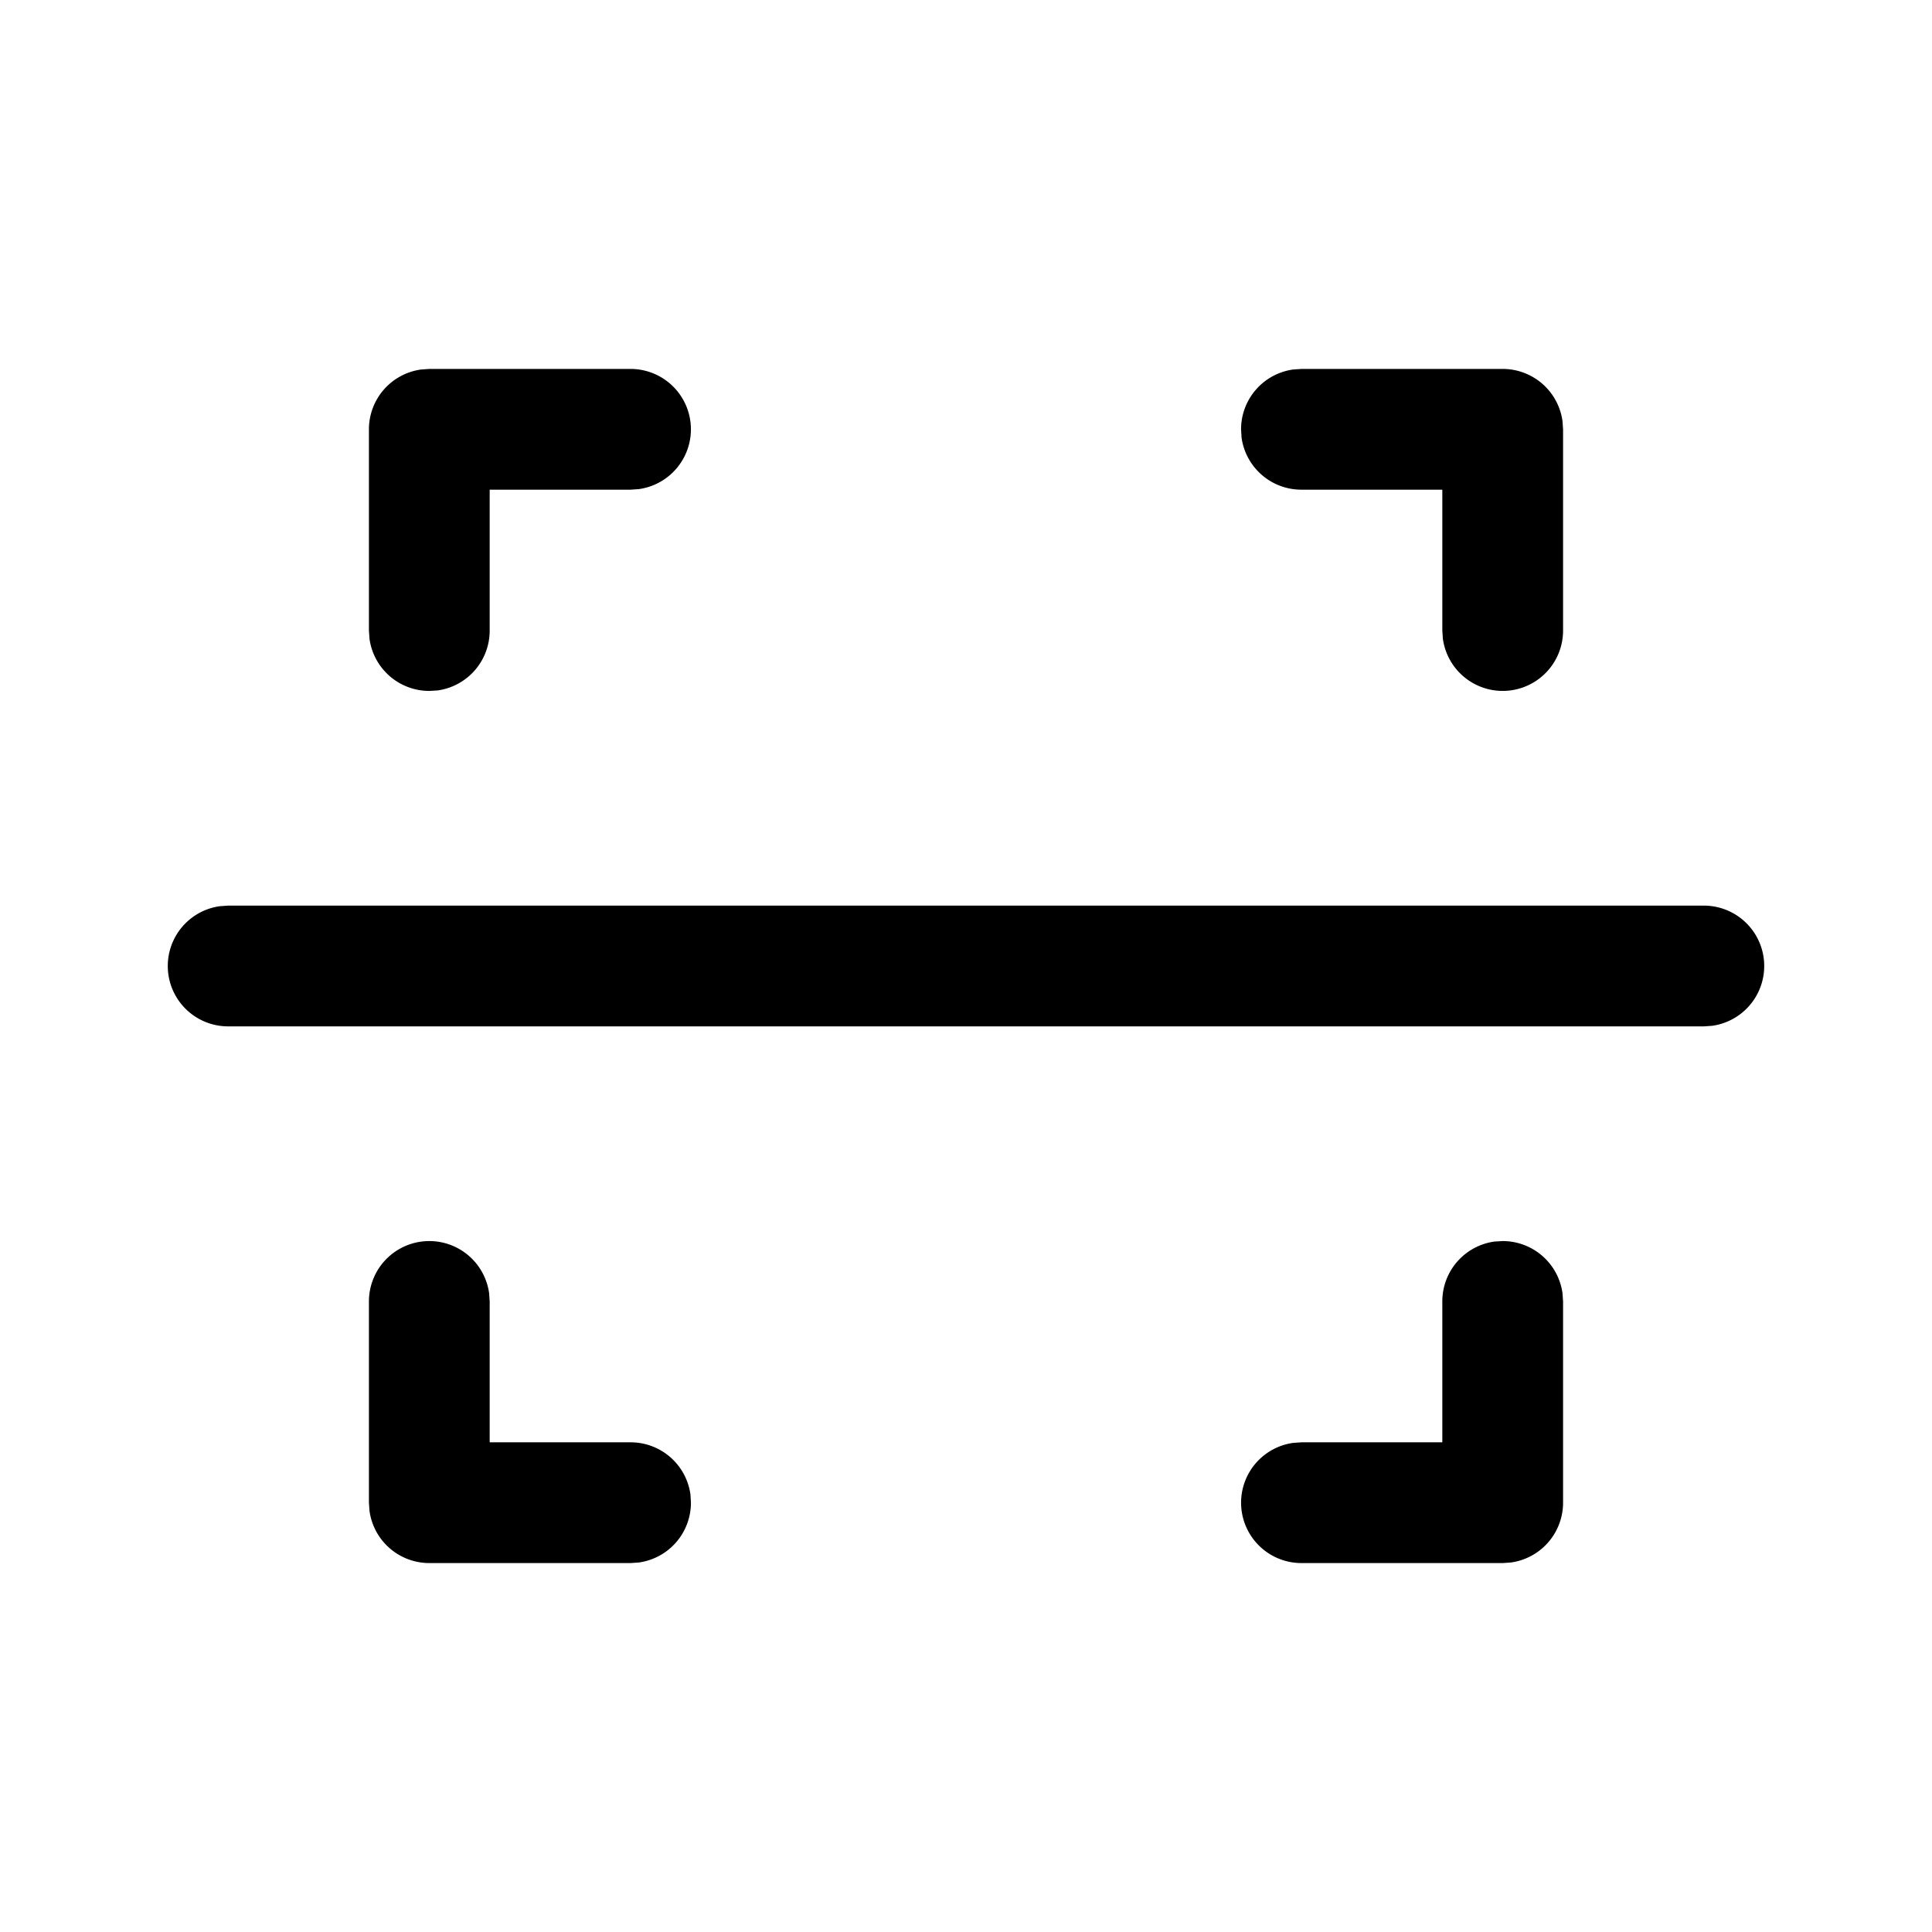
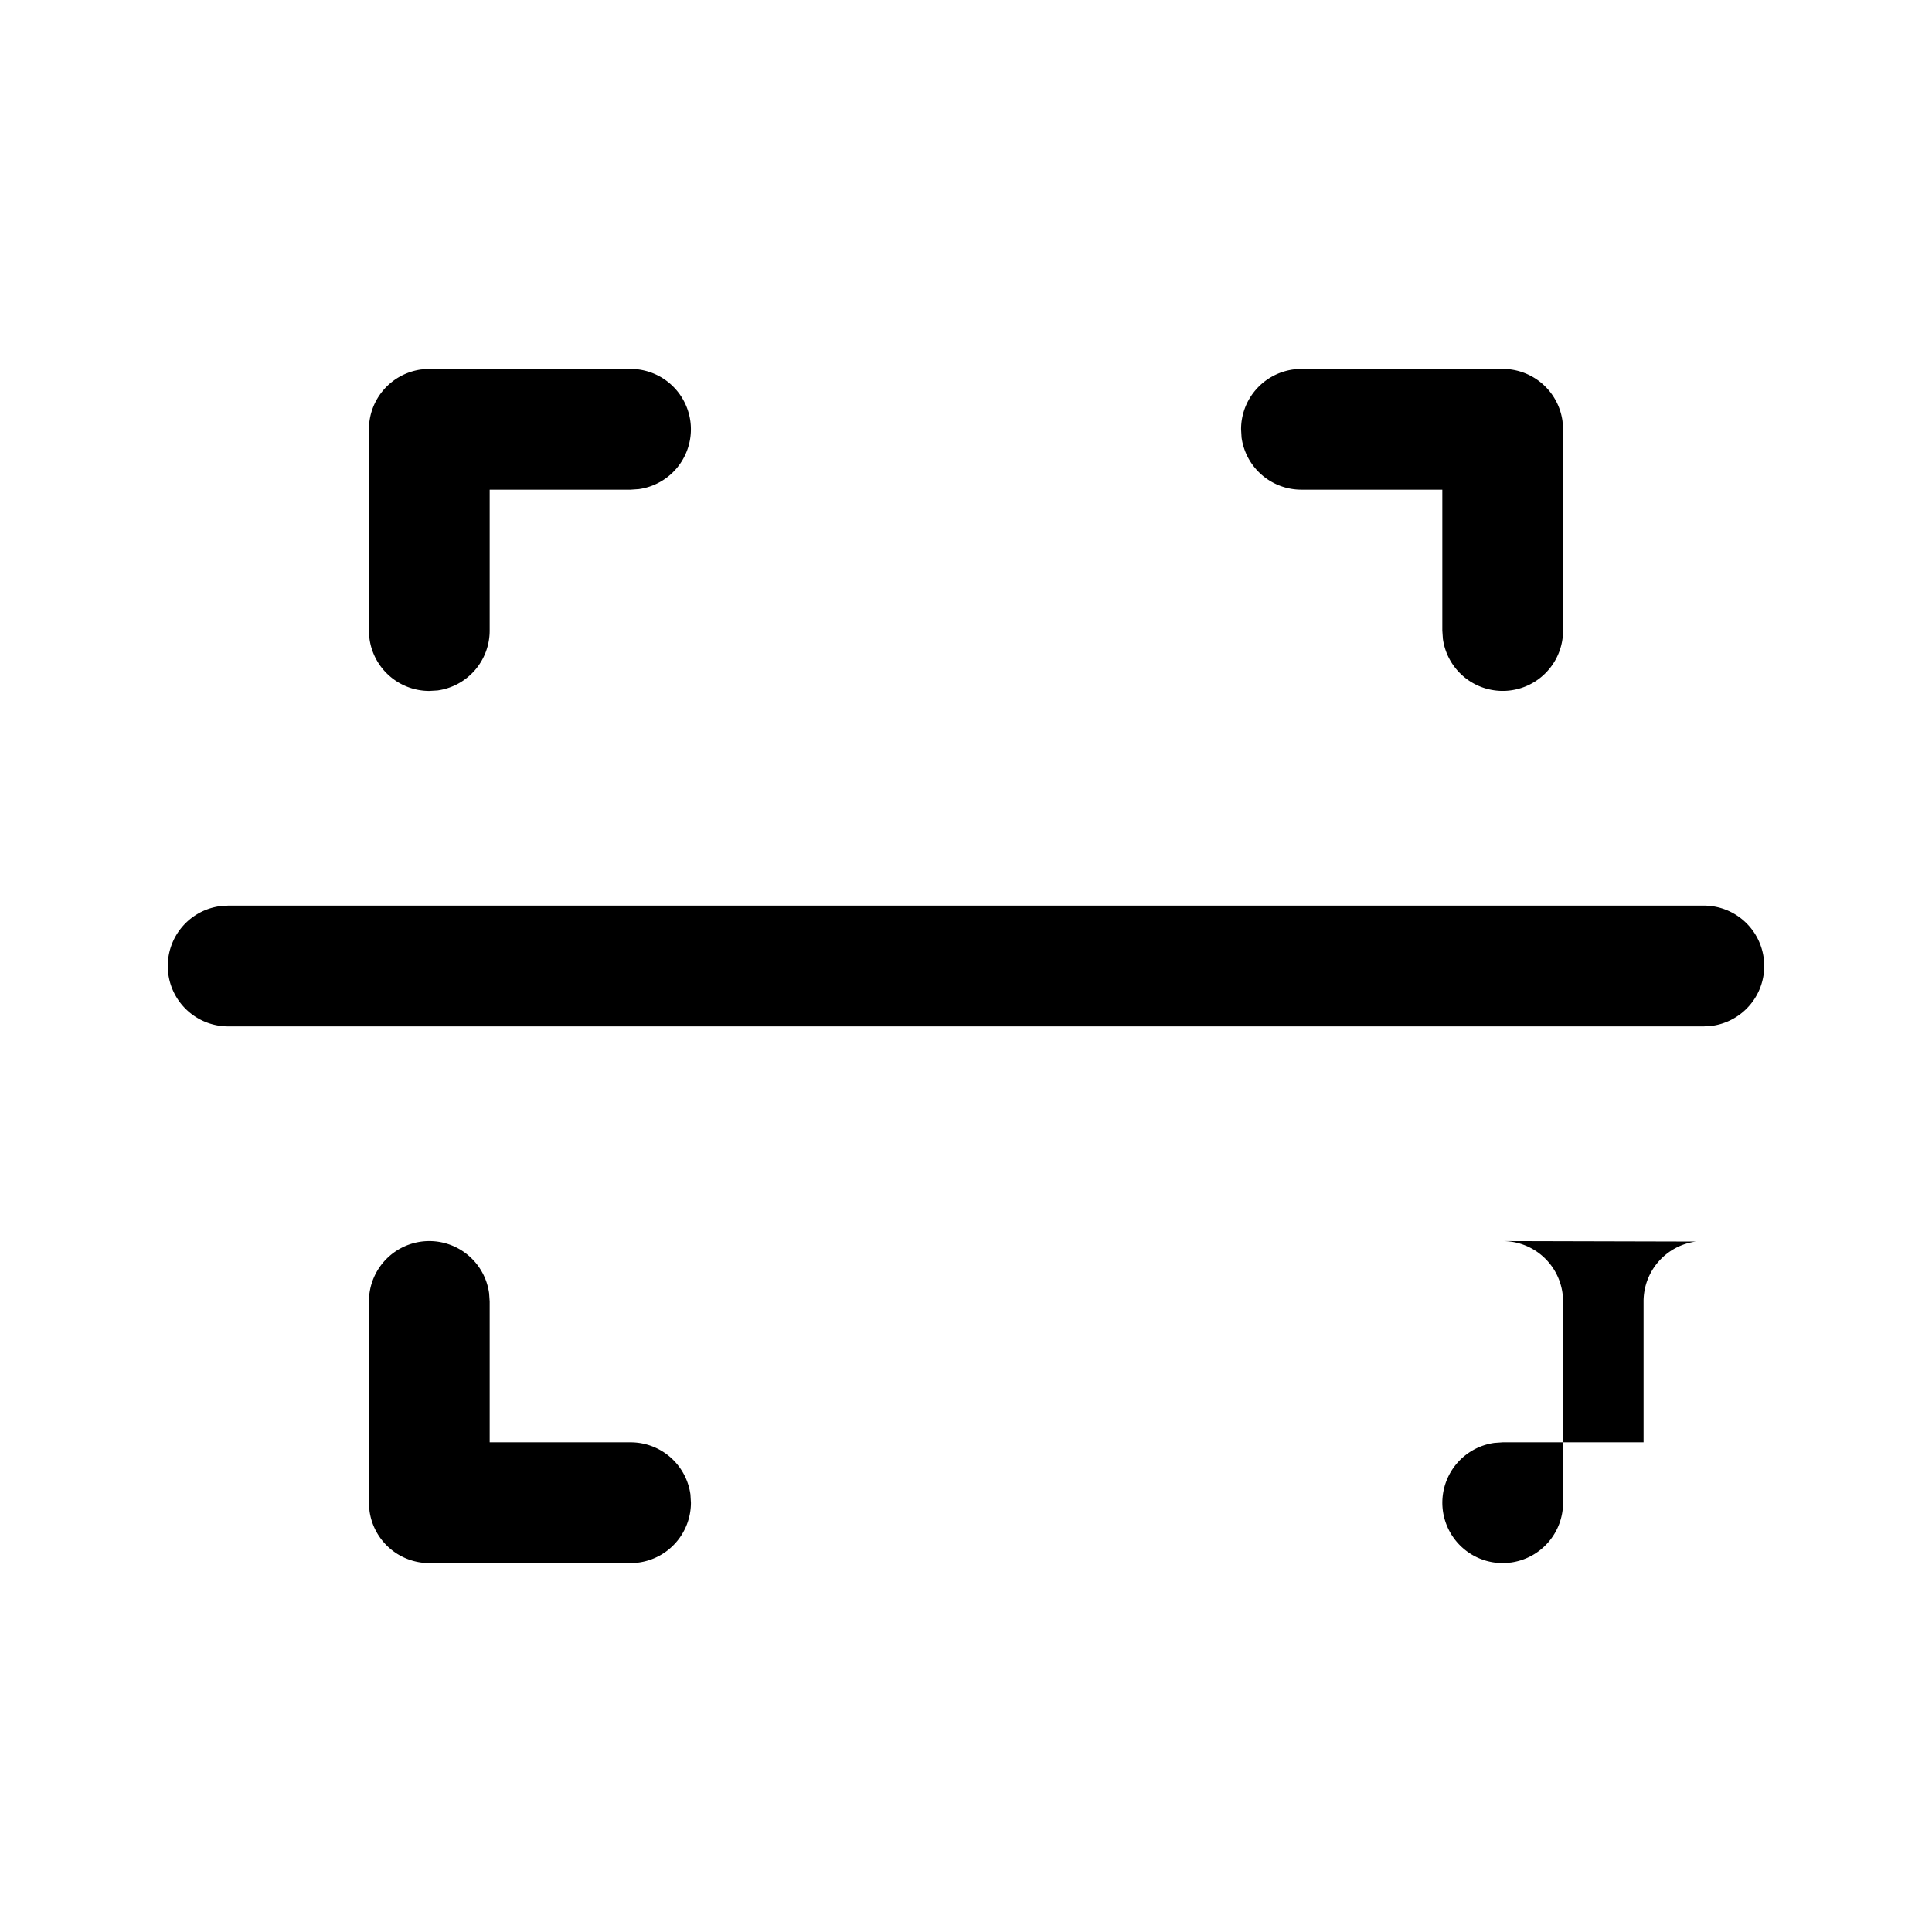
<svg xmlns="http://www.w3.org/2000/svg" viewBox="0 0 24 24">
-   <path fill="currentColor" fill-rule="nonzero" d="M18.667 15.417a.75.75 0 0 1 .743.648l.007.102v2.5a.75.75 0 0 1-.649.743l-.101.007h-2.5a.75.75 0 0 1-.102-1.493l.102-.007h1.75v-1.75a.75.75 0 0 1 .648-.744zm-13.334 0a.75.75 0 0 1 .743.648l.007.102v1.75h1.75a.75.75 0 0 1 .744.648l.006.102a.75.75 0 0 1-.648.743l-.102.007h-2.5a.75.75 0 0 1-.743-.649l-.007-.101v-2.5a.75.75 0 0 1 .75-.75m15.834-4.167a.75.75 0 0 1 .101 1.493l-.101.007H2.833a.75.75 0 0 1-.101-1.493l.101-.007zM7.833 4.583a.75.75 0 0 1 .102 1.493l-.102.007h-1.75v1.75a.75.75 0 0 1-.648.744l-.102.006a.75.75 0 0 1-.743-.648l-.007-.102v-2.5a.75.75 0 0 1 .649-.743l.101-.007zm10.834 0a.75.75 0 0 1 .743.649l.007.101v2.5a.75.75 0 0 1-1.493.102l-.007-.102v-1.75h-1.75a.75.75 0 0 1-.744-.648l-.006-.102a.75.75 0 0 1 .648-.743l.102-.007z" />
+   <path fill="currentColor" fill-rule="nonzero" d="M18.667 15.417a.75.75 0 0 1 .743.648l.007.102v2.5a.75.75 0 0 1-.649.743l-.101.007a.75.75 0 0 1-.102-1.493l.102-.007h1.75v-1.75a.75.75 0 0 1 .648-.744zm-13.334 0a.75.75 0 0 1 .743.648l.007.102v1.75h1.75a.75.75 0 0 1 .744.648l.006.102a.75.75 0 0 1-.648.743l-.102.007h-2.5a.75.75 0 0 1-.743-.649l-.007-.101v-2.5a.75.75 0 0 1 .75-.75m15.834-4.167a.75.75 0 0 1 .101 1.493l-.101.007H2.833a.75.75 0 0 1-.101-1.493l.101-.007zM7.833 4.583a.75.75 0 0 1 .102 1.493l-.102.007h-1.75v1.75a.75.75 0 0 1-.648.744l-.102.006a.75.75 0 0 1-.743-.648l-.007-.102v-2.5a.75.75 0 0 1 .649-.743l.101-.007zm10.834 0a.75.75 0 0 1 .743.649l.007.101v2.5a.75.75 0 0 1-1.493.102l-.007-.102v-1.75h-1.75a.75.75 0 0 1-.744-.648l-.006-.102a.75.75 0 0 1 .648-.743l.102-.007z" />
</svg>